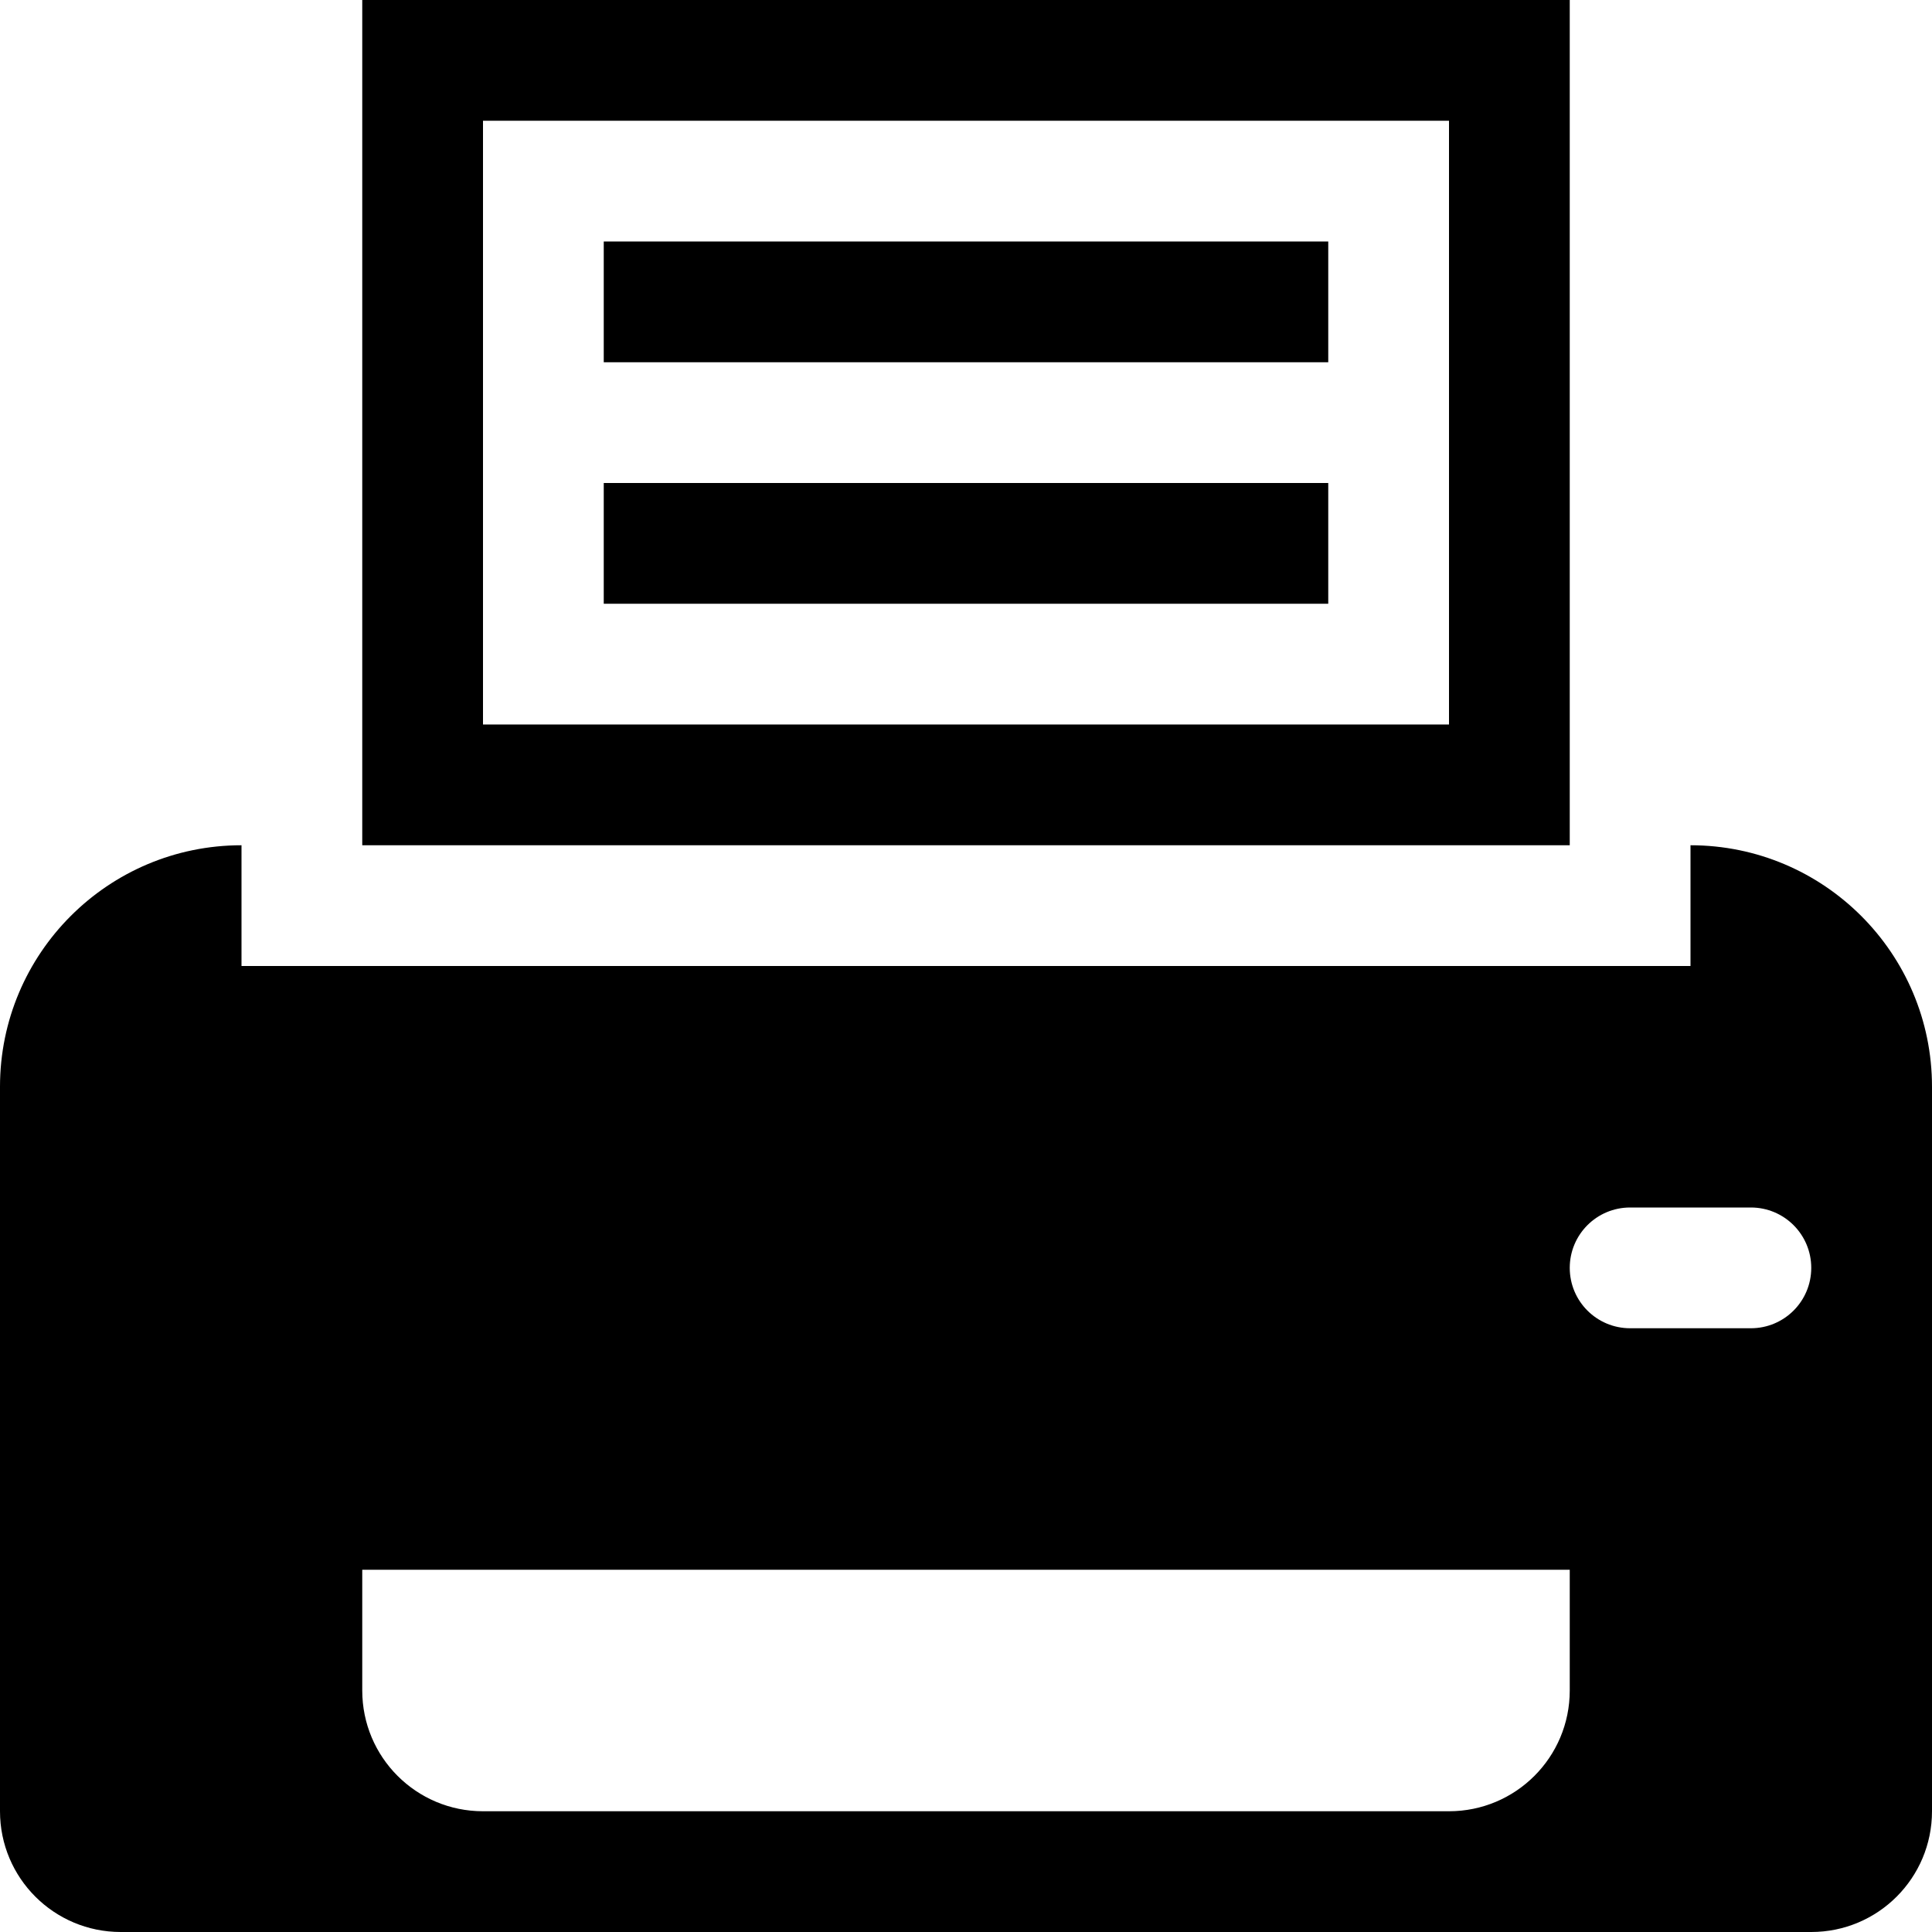
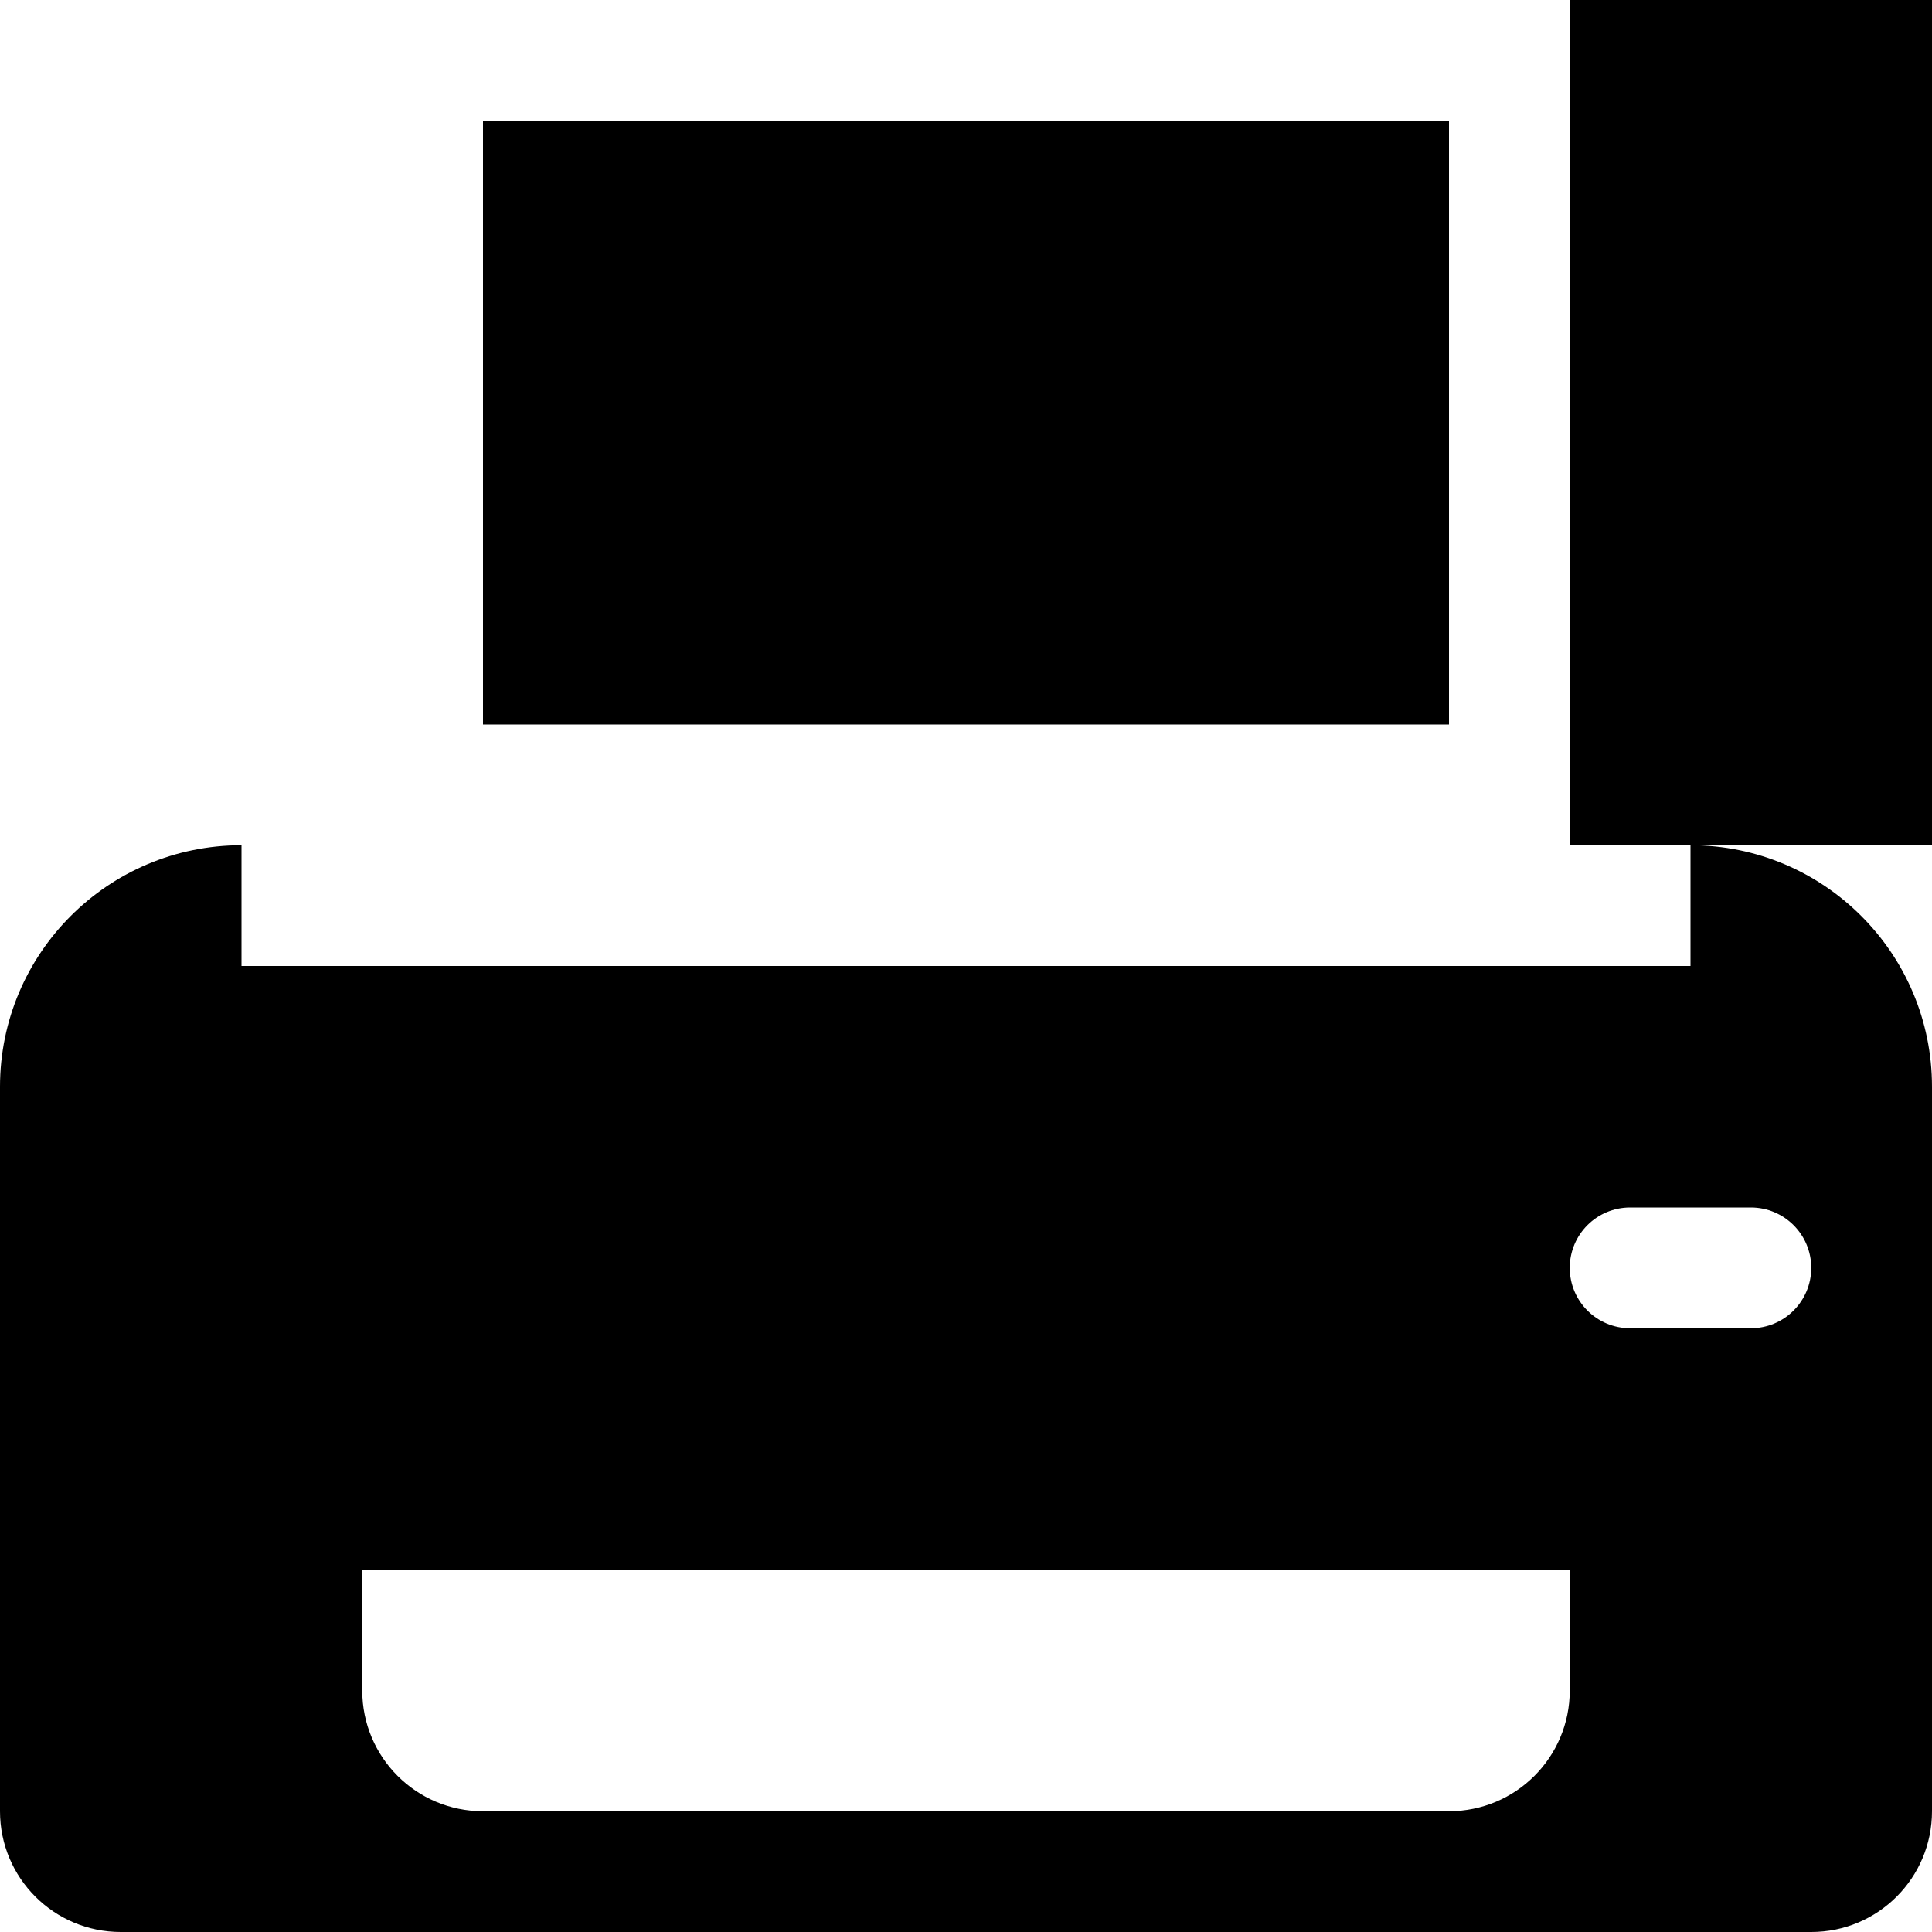
<svg xmlns="http://www.w3.org/2000/svg" version="1.1" id="Layer_1" x="0px" y="0px" width="512px" height="512px" viewBox="0 0 512 512" enable-background="new 0 0 512 512" xml:space="preserve">
  <g>
-     <path d="M416,0H96v224h320V0z M384,192H128V32h256V192z" />
+     <path d="M416,0v224h320V0z M384,192H128V32h256V192z" />
    <path d="M448,224v32H64v-32c-35.344,0-64,28.656-64,64v192c0,17.688,14.313,32,32,32h448c17.688,0,32-14.313,32-32V288   C512,252.656,483.344,224,448,224z M416,448c0,17.688-14.313,32-32,32H128c-17.688,0-32-14.313-32-32v-32h320V448z M464,352h-32   c-8.844,0-16-7.156-16-16s7.156-16,16-16h32c8.844,0,16,7.156,16,16S472.844,352,464,352z" />
-     <rect x="160" y="64" width="192" height="32" />
    <rect x="160" y="128" width="192" height="32" />
  </g>
</svg>